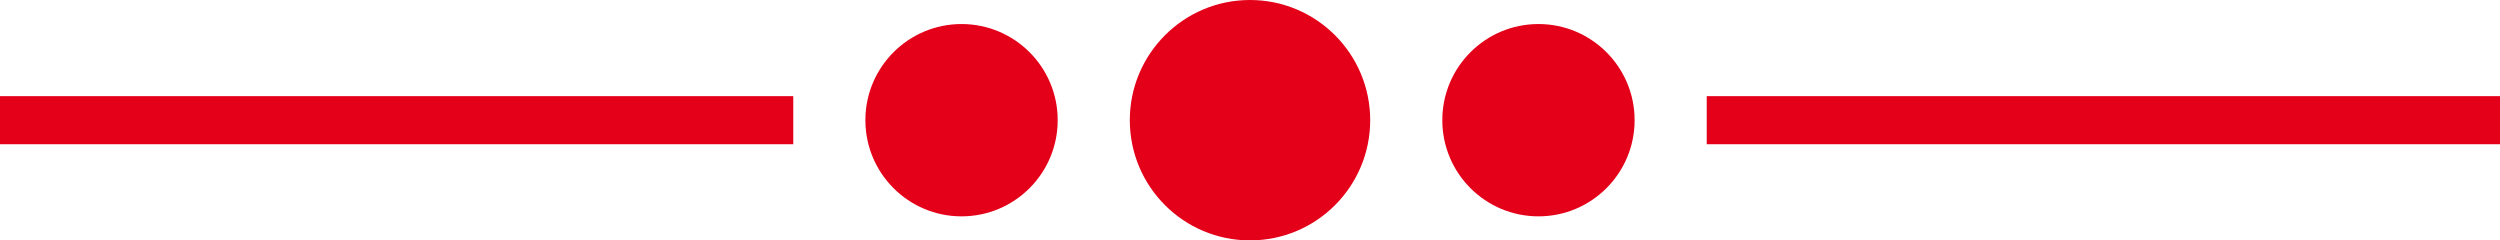
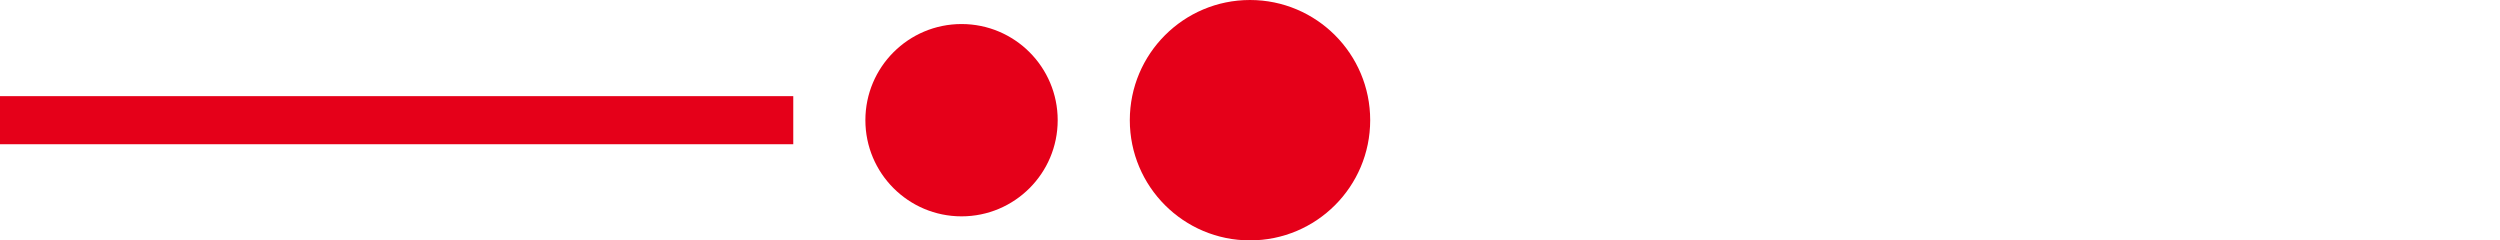
<svg xmlns="http://www.w3.org/2000/svg" id="a" width="104" height="10" viewBox="0 0 104 10">
  <circle cx="52" cy="5" r="5" style="fill:#e50019; stroke-width:0px;" />
  <rect y="4" width="33" height="2" style="fill:#e50019; stroke-width:0px;" />
-   <rect x="71" y="4" width="33" height="2" style="fill:#e50019; stroke-width:0px;" />
-   <circle cx="64" cy="5" r="4" style="fill:#e50019; stroke-width:0px;" />
  <circle cx="40" cy="5" r="4" style="fill:#e50019; stroke-width:0px;" />
</svg>